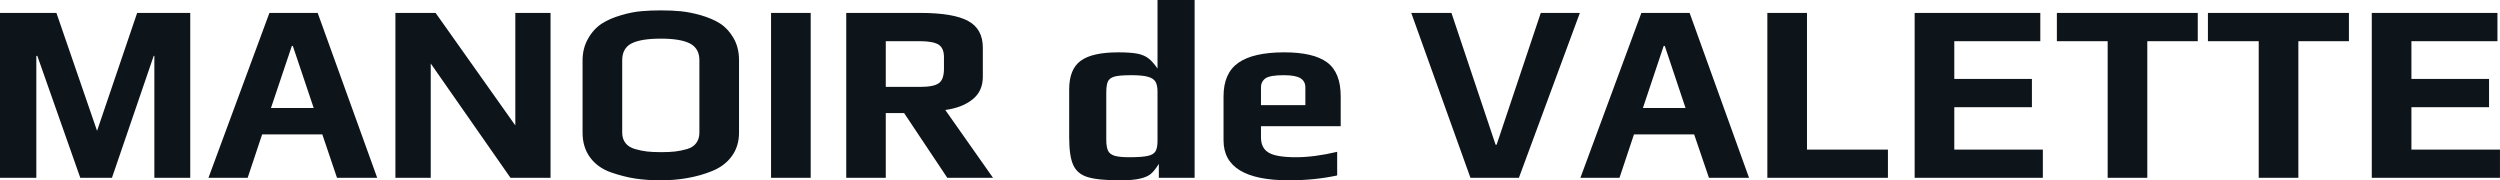
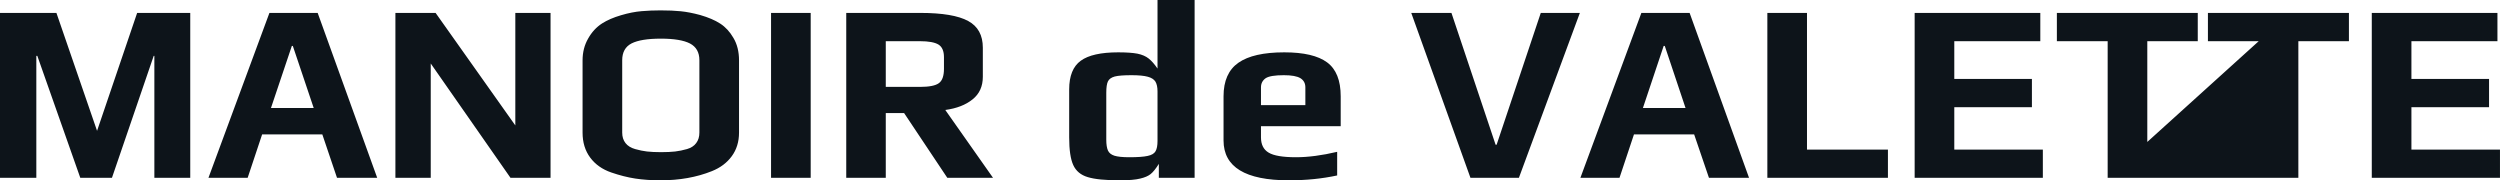
<svg xmlns="http://www.w3.org/2000/svg" fill="#0d141a" viewBox="0 0 226.412 16.33" height="100%" width="100%">
-   <path preserveAspectRatio="none" d="M0 16.10L0 1.17L5.11 1.17L8.79 11.85L12.42 1.17L17.23 1.17L17.23 16.10L13.98 16.10L13.98 5.06L13.92 5.06L10.14 16.10L7.27 16.10L3.38 5.06L3.29 5.06L3.29 16.10L0 16.10ZM18.88 16.10L24.40 1.17L28.77 1.17L34.16 16.10L30.52 16.10L29.19 12.17L23.74 12.17L22.43 16.10L18.88 16.10ZM24.54 9.78L28.41 9.78L26.52 4.16L26.43 4.16L24.54 9.78ZM35.81 16.10L35.81 1.17L39.45 1.17L46.67 11.36L46.67 1.17L49.86 1.17L49.86 16.10L46.23 16.10L39.01 5.75L39.01 16.10L35.81 16.10ZM59.82 16.33Q58.58 16.33 57.53 16.17Q56.49 16.01 55.36 15.62L55.36 15.62Q54.14 15.20 53.45 14.27Q52.76 13.34 52.76 12.01L52.76 12.01L52.76 5.47Q52.76 4.37 53.26 3.50Q53.75 2.62 54.53 2.12L54.53 2.12Q55.22 1.68 56.24 1.38Q57.25 1.08 58.12 1.01L58.12 1.01Q58.93 0.94 59.82 0.94L59.82 0.94Q60.88 0.94 61.66 1.02Q62.45 1.10 63.41 1.36L63.41 1.36Q64.52 1.68 65.23 2.14Q65.94 2.60 66.42 3.43L66.42 3.43Q66.93 4.28 66.93 5.47L66.93 5.47L66.93 12.01Q66.93 13.25 66.27 14.15Q65.62 15.04 64.47 15.50L64.47 15.50Q62.40 16.33 59.82 16.33L59.82 16.33ZM59.87 13.78Q60.63 13.78 61.15 13.72Q61.66 13.66 62.22 13.50L62.22 13.50Q62.77 13.34 63.05 12.96Q63.34 12.58 63.34 12.01L63.34 12.01L63.34 5.45Q63.34 4.39 62.49 3.94Q61.64 3.50 59.85 3.50L59.85 3.50Q58.05 3.50 57.20 3.93Q56.35 4.37 56.35 5.45L56.35 5.45L56.35 12.01Q56.35 12.58 56.65 12.96Q56.95 13.34 57.52 13.50L57.52 13.50Q58.08 13.66 58.59 13.72Q59.11 13.78 59.87 13.78L59.87 13.78ZM69.83 16.10L69.83 1.17L73.42 1.17L73.42 16.10L69.83 16.10ZM76.64 16.10L76.64 1.17L83.35 1.17Q86.34 1.17 87.68 1.90Q89.01 2.62 89.01 4.32L89.01 4.32L89.01 6.95Q89.01 8.26 88.08 9.00Q87.15 9.75 85.61 9.96L85.61 9.96L89.93 16.10L85.79 16.10L81.88 10.24L80.22 10.24L80.22 16.10L76.64 16.10ZM80.22 7.87L83.31 7.87Q84.57 7.87 85.03 7.53Q85.49 7.20 85.49 6.23L85.49 6.23L85.49 5.18Q85.49 4.35 85.00 4.04Q84.50 3.73 83.31 3.73L83.31 3.73L80.22 3.73L80.22 7.87ZM101.43 16.33Q99.45 16.33 98.51 16.04Q97.57 15.76 97.20 14.95Q96.83 14.15 96.83 12.44L96.83 12.44L96.83 8.10Q96.83 6.26 97.88 5.50Q98.92 4.74 101.27 4.74L101.27 4.74Q102.37 4.74 103.01 4.86Q103.64 4.99 104.03 5.30Q104.42 5.61 104.83 6.21L104.83 6.21L104.83 0L108.19 0L108.19 16.10L104.95 16.10L104.95 14.84Q104.54 15.50 104.20 15.77Q103.87 16.03 103.27 16.17L103.27 16.17Q102.65 16.33 101.43 16.33L101.43 16.33ZM102.28 14.24Q103.41 14.24 103.94 14.12Q104.47 14.01 104.65 13.70Q104.83 13.39 104.83 12.77L104.83 12.77L104.83 8.28Q104.83 7.71 104.64 7.39Q104.44 7.08 103.95 6.95Q103.45 6.81 102.47 6.81L102.47 6.81Q101.41 6.81 100.95 6.93Q100.49 7.06 100.34 7.37Q100.19 7.68 100.19 8.40L100.19 8.40L100.19 12.65Q100.19 13.29 100.34 13.63Q100.49 13.96 100.92 14.10Q101.36 14.24 102.28 14.24L102.28 14.24ZM116.73 16.33Q110.81 16.33 110.81 12.72L110.81 12.72L110.81 8.72Q110.81 6.62 112.16 5.68Q113.51 4.74 116.31 4.74L116.31 4.74Q118.96 4.74 120.19 5.65Q121.42 6.56 121.42 8.72L121.42 8.72L121.42 11.43L114.20 11.43L114.20 12.44Q114.20 13.41 114.89 13.82Q115.58 14.24 117.37 14.24L117.37 14.24Q119.03 14.24 121.10 13.75L121.10 13.75L121.10 15.89Q119.05 16.33 116.73 16.33L116.73 16.33ZM114.20 9.52L118.22 9.52L118.22 7.91Q118.22 7.36 117.77 7.08Q117.32 6.81 116.27 6.81L116.27 6.81Q115.05 6.81 114.63 7.08L114.63 7.08Q114.20 7.38 114.20 7.91L114.20 7.91L114.20 9.52ZM133.17 16.10L127.81 1.17L131.45 1.17L135.45 13.11L135.54 13.11L139.54 1.17L143.08 1.17L137.56 16.10L133.17 16.10ZM143.13 16.10L148.65 1.17L153.02 1.17L158.40 16.10L154.77 16.10L153.43 12.17L147.98 12.17L146.67 16.10L143.13 16.10ZM148.79 9.78L152.65 9.78L150.77 4.16L150.67 4.16L148.79 9.78ZM160.06 16.10L160.06 1.17L163.65 1.17L163.65 13.55L170.98 13.55L170.98 16.10L160.06 16.10ZM173.40 16.10L173.40 1.17L184.78 1.17L184.78 3.73L176.99 3.73L176.99 7.15L184.02 7.15L184.02 9.71L176.99 9.71L176.99 13.55L185.01 13.55L185.01 16.10L173.40 16.10ZM190.88 16.10L190.88 3.73L186.28 3.73L186.28 1.17L199.04 1.17L199.04 3.73L194.47 3.73L194.47 16.10L190.88 16.10ZM204.56 16.10L204.56 3.73L199.96 3.73L199.96 1.17L212.73 1.17L212.73 3.73L208.15 3.73L208.15 16.10L204.56 16.10ZM214.80 16.10L214.80 1.17L226.18 1.17L226.18 3.73L218.39 3.73L218.39 7.15L225.42 7.15L225.42 9.71L218.39 9.71L218.39 13.55L226.41 13.55L226.41 16.10L214.80 16.10Z" />
+   <path preserveAspectRatio="none" d="M0 16.10L0 1.17L5.11 1.17L8.79 11.85L12.42 1.17L17.23 1.17L17.23 16.10L13.98 16.10L13.98 5.06L13.92 5.06L10.14 16.10L7.27 16.10L3.38 5.06L3.29 5.06L3.29 16.10L0 16.10ZM18.88 16.10L24.40 1.17L28.77 1.17L34.16 16.10L30.52 16.10L29.19 12.17L23.74 12.17L22.43 16.10L18.88 16.10ZM24.54 9.78L28.41 9.78L26.52 4.16L26.43 4.16L24.54 9.78ZM35.81 16.10L35.81 1.17L39.45 1.17L46.67 11.36L46.67 1.17L49.86 1.17L49.86 16.10L46.23 16.10L39.01 5.75L39.01 16.10L35.81 16.10ZM59.82 16.33Q58.58 16.33 57.53 16.17Q56.49 16.01 55.36 15.62L55.36 15.62Q54.14 15.20 53.45 14.27Q52.76 13.34 52.76 12.01L52.76 12.01L52.76 5.47Q52.76 4.37 53.26 3.50Q53.75 2.62 54.53 2.12L54.53 2.12Q55.22 1.68 56.24 1.38Q57.25 1.08 58.12 1.01L58.12 1.01Q58.93 0.94 59.82 0.94L59.82 0.94Q60.88 0.94 61.66 1.02Q62.45 1.10 63.41 1.36L63.41 1.36Q64.52 1.68 65.23 2.14Q65.94 2.60 66.42 3.43L66.42 3.43Q66.93 4.28 66.93 5.47L66.93 5.47L66.93 12.01Q66.93 13.25 66.27 14.15Q65.62 15.04 64.47 15.50L64.47 15.50Q62.40 16.33 59.82 16.33L59.82 16.33ZM59.87 13.78Q60.63 13.78 61.15 13.72Q61.66 13.66 62.22 13.50L62.22 13.50Q62.77 13.34 63.05 12.96Q63.34 12.58 63.34 12.01L63.34 12.01L63.34 5.45Q63.34 4.39 62.49 3.94Q61.64 3.50 59.85 3.50L59.85 3.50Q58.05 3.50 57.20 3.93Q56.35 4.37 56.35 5.45L56.35 5.45L56.35 12.01Q56.35 12.58 56.65 12.96Q56.95 13.34 57.52 13.50L57.52 13.50Q58.08 13.66 58.59 13.72Q59.11 13.78 59.87 13.78L59.87 13.78ZM69.83 16.10L69.83 1.17L73.42 1.17L73.42 16.10L69.83 16.10ZM76.64 16.10L76.64 1.17L83.35 1.17Q86.34 1.17 87.68 1.90Q89.01 2.62 89.01 4.32L89.01 4.32L89.01 6.95Q89.01 8.26 88.08 9.00Q87.15 9.75 85.61 9.96L85.61 9.96L89.93 16.10L85.79 16.10L81.88 10.24L80.22 10.24L80.22 16.10L76.64 16.10ZM80.22 7.87L83.31 7.87Q84.57 7.87 85.03 7.53Q85.49 7.20 85.49 6.23L85.49 6.23L85.49 5.18Q85.49 4.35 85.00 4.04Q84.50 3.73 83.31 3.73L83.31 3.73L80.22 3.73L80.22 7.87ZM101.43 16.33Q99.45 16.33 98.51 16.04Q97.57 15.76 97.20 14.95Q96.83 14.15 96.83 12.44L96.83 12.44L96.83 8.10Q96.83 6.26 97.88 5.50Q98.92 4.74 101.27 4.74L101.27 4.74Q102.37 4.74 103.01 4.86Q103.64 4.99 104.03 5.30Q104.42 5.61 104.83 6.21L104.83 6.21L104.83 0L108.19 0L108.19 16.10L104.95 16.10L104.95 14.84Q104.54 15.50 104.20 15.77Q103.87 16.03 103.27 16.17L103.27 16.17Q102.65 16.33 101.43 16.33L101.43 16.33ZM102.28 14.24Q103.41 14.24 103.94 14.12Q104.47 14.01 104.65 13.70Q104.83 13.39 104.83 12.77L104.83 12.77L104.83 8.28Q104.83 7.71 104.64 7.39Q104.44 7.08 103.95 6.95Q103.45 6.81 102.47 6.81L102.47 6.81Q101.41 6.81 100.95 6.93Q100.49 7.06 100.34 7.37Q100.19 7.68 100.19 8.40L100.19 8.40L100.19 12.65Q100.19 13.29 100.34 13.63Q100.49 13.96 100.92 14.10Q101.36 14.24 102.28 14.24L102.28 14.24ZM116.73 16.33Q110.81 16.33 110.81 12.72L110.81 12.72L110.81 8.72Q110.81 6.62 112.16 5.68Q113.51 4.74 116.31 4.74L116.31 4.74Q118.96 4.74 120.19 5.65Q121.42 6.56 121.42 8.72L121.42 8.72L121.42 11.43L114.20 11.43L114.20 12.44Q114.20 13.41 114.89 13.82Q115.58 14.24 117.37 14.24L117.37 14.24Q119.03 14.24 121.10 13.75L121.10 13.75L121.10 15.89Q119.05 16.33 116.73 16.33L116.73 16.33ZM114.20 9.52L118.22 9.52L118.22 7.91Q118.22 7.36 117.77 7.08Q117.32 6.81 116.27 6.81L116.27 6.81Q115.05 6.81 114.63 7.08L114.63 7.08Q114.20 7.38 114.20 7.91L114.20 7.91L114.20 9.52ZM133.17 16.10L127.81 1.17L131.45 1.17L135.45 13.11L135.54 13.11L139.54 1.17L143.08 1.17L137.56 16.10L133.17 16.10ZM143.13 16.10L148.65 1.17L153.02 1.17L158.40 16.10L154.77 16.10L153.43 12.17L147.98 12.17L146.67 16.10L143.13 16.10ZM148.79 9.78L152.65 9.78L150.77 4.16L150.67 4.16L148.79 9.78ZM160.06 16.10L160.06 1.17L163.65 1.17L163.65 13.55L170.98 13.55L170.98 16.10L160.06 16.10ZM173.40 16.10L173.40 1.17L184.78 1.17L184.78 3.73L176.99 3.73L176.99 7.15L184.02 7.15L184.02 9.71L176.99 9.71L176.99 13.55L185.01 13.55L185.01 16.10L173.40 16.10ZM190.88 16.10L190.88 3.73L186.28 3.73L186.28 1.17L199.04 1.17L199.04 3.73L194.47 3.73L194.47 16.10L190.88 16.10ZL204.56 3.73L199.96 3.73L199.96 1.17L212.73 1.17L212.73 3.73L208.15 3.73L208.15 16.10L204.56 16.10ZM214.80 16.10L214.80 1.17L226.18 1.17L226.18 3.73L218.39 3.73L218.39 7.15L225.42 7.15L225.42 9.71L218.39 9.71L218.39 13.55L226.41 13.55L226.41 16.10L214.80 16.10Z" />
</svg>